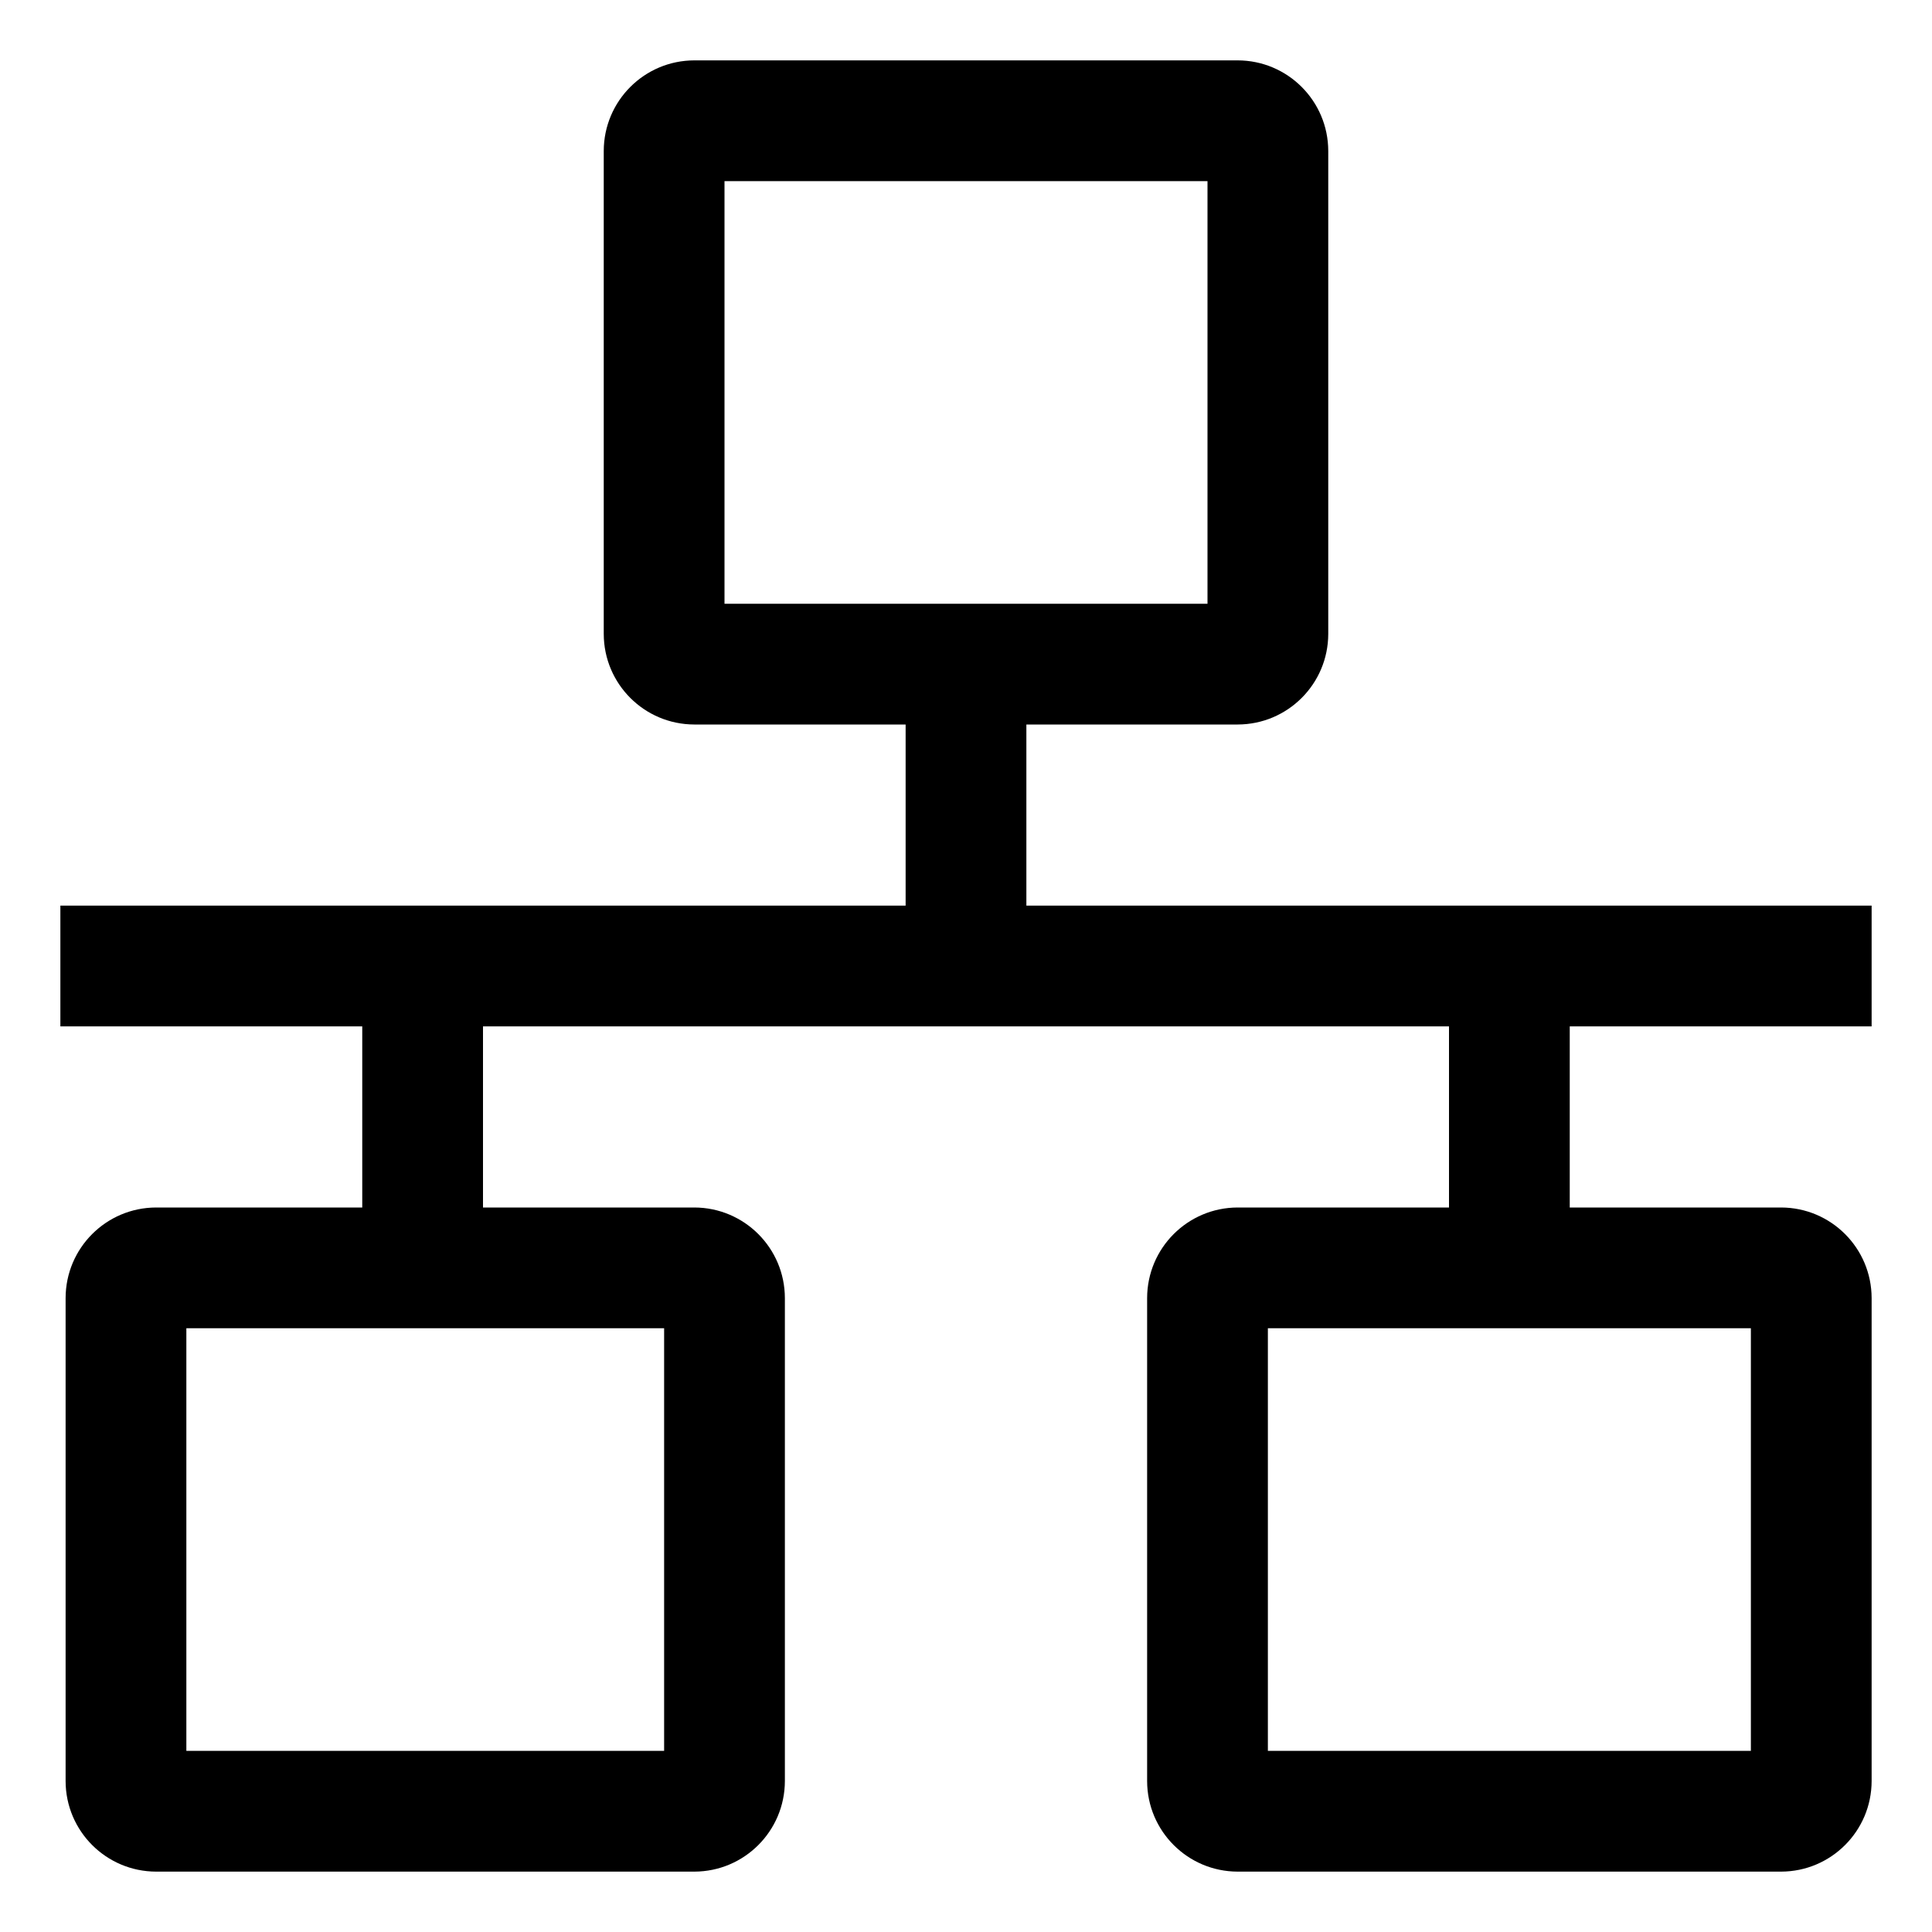
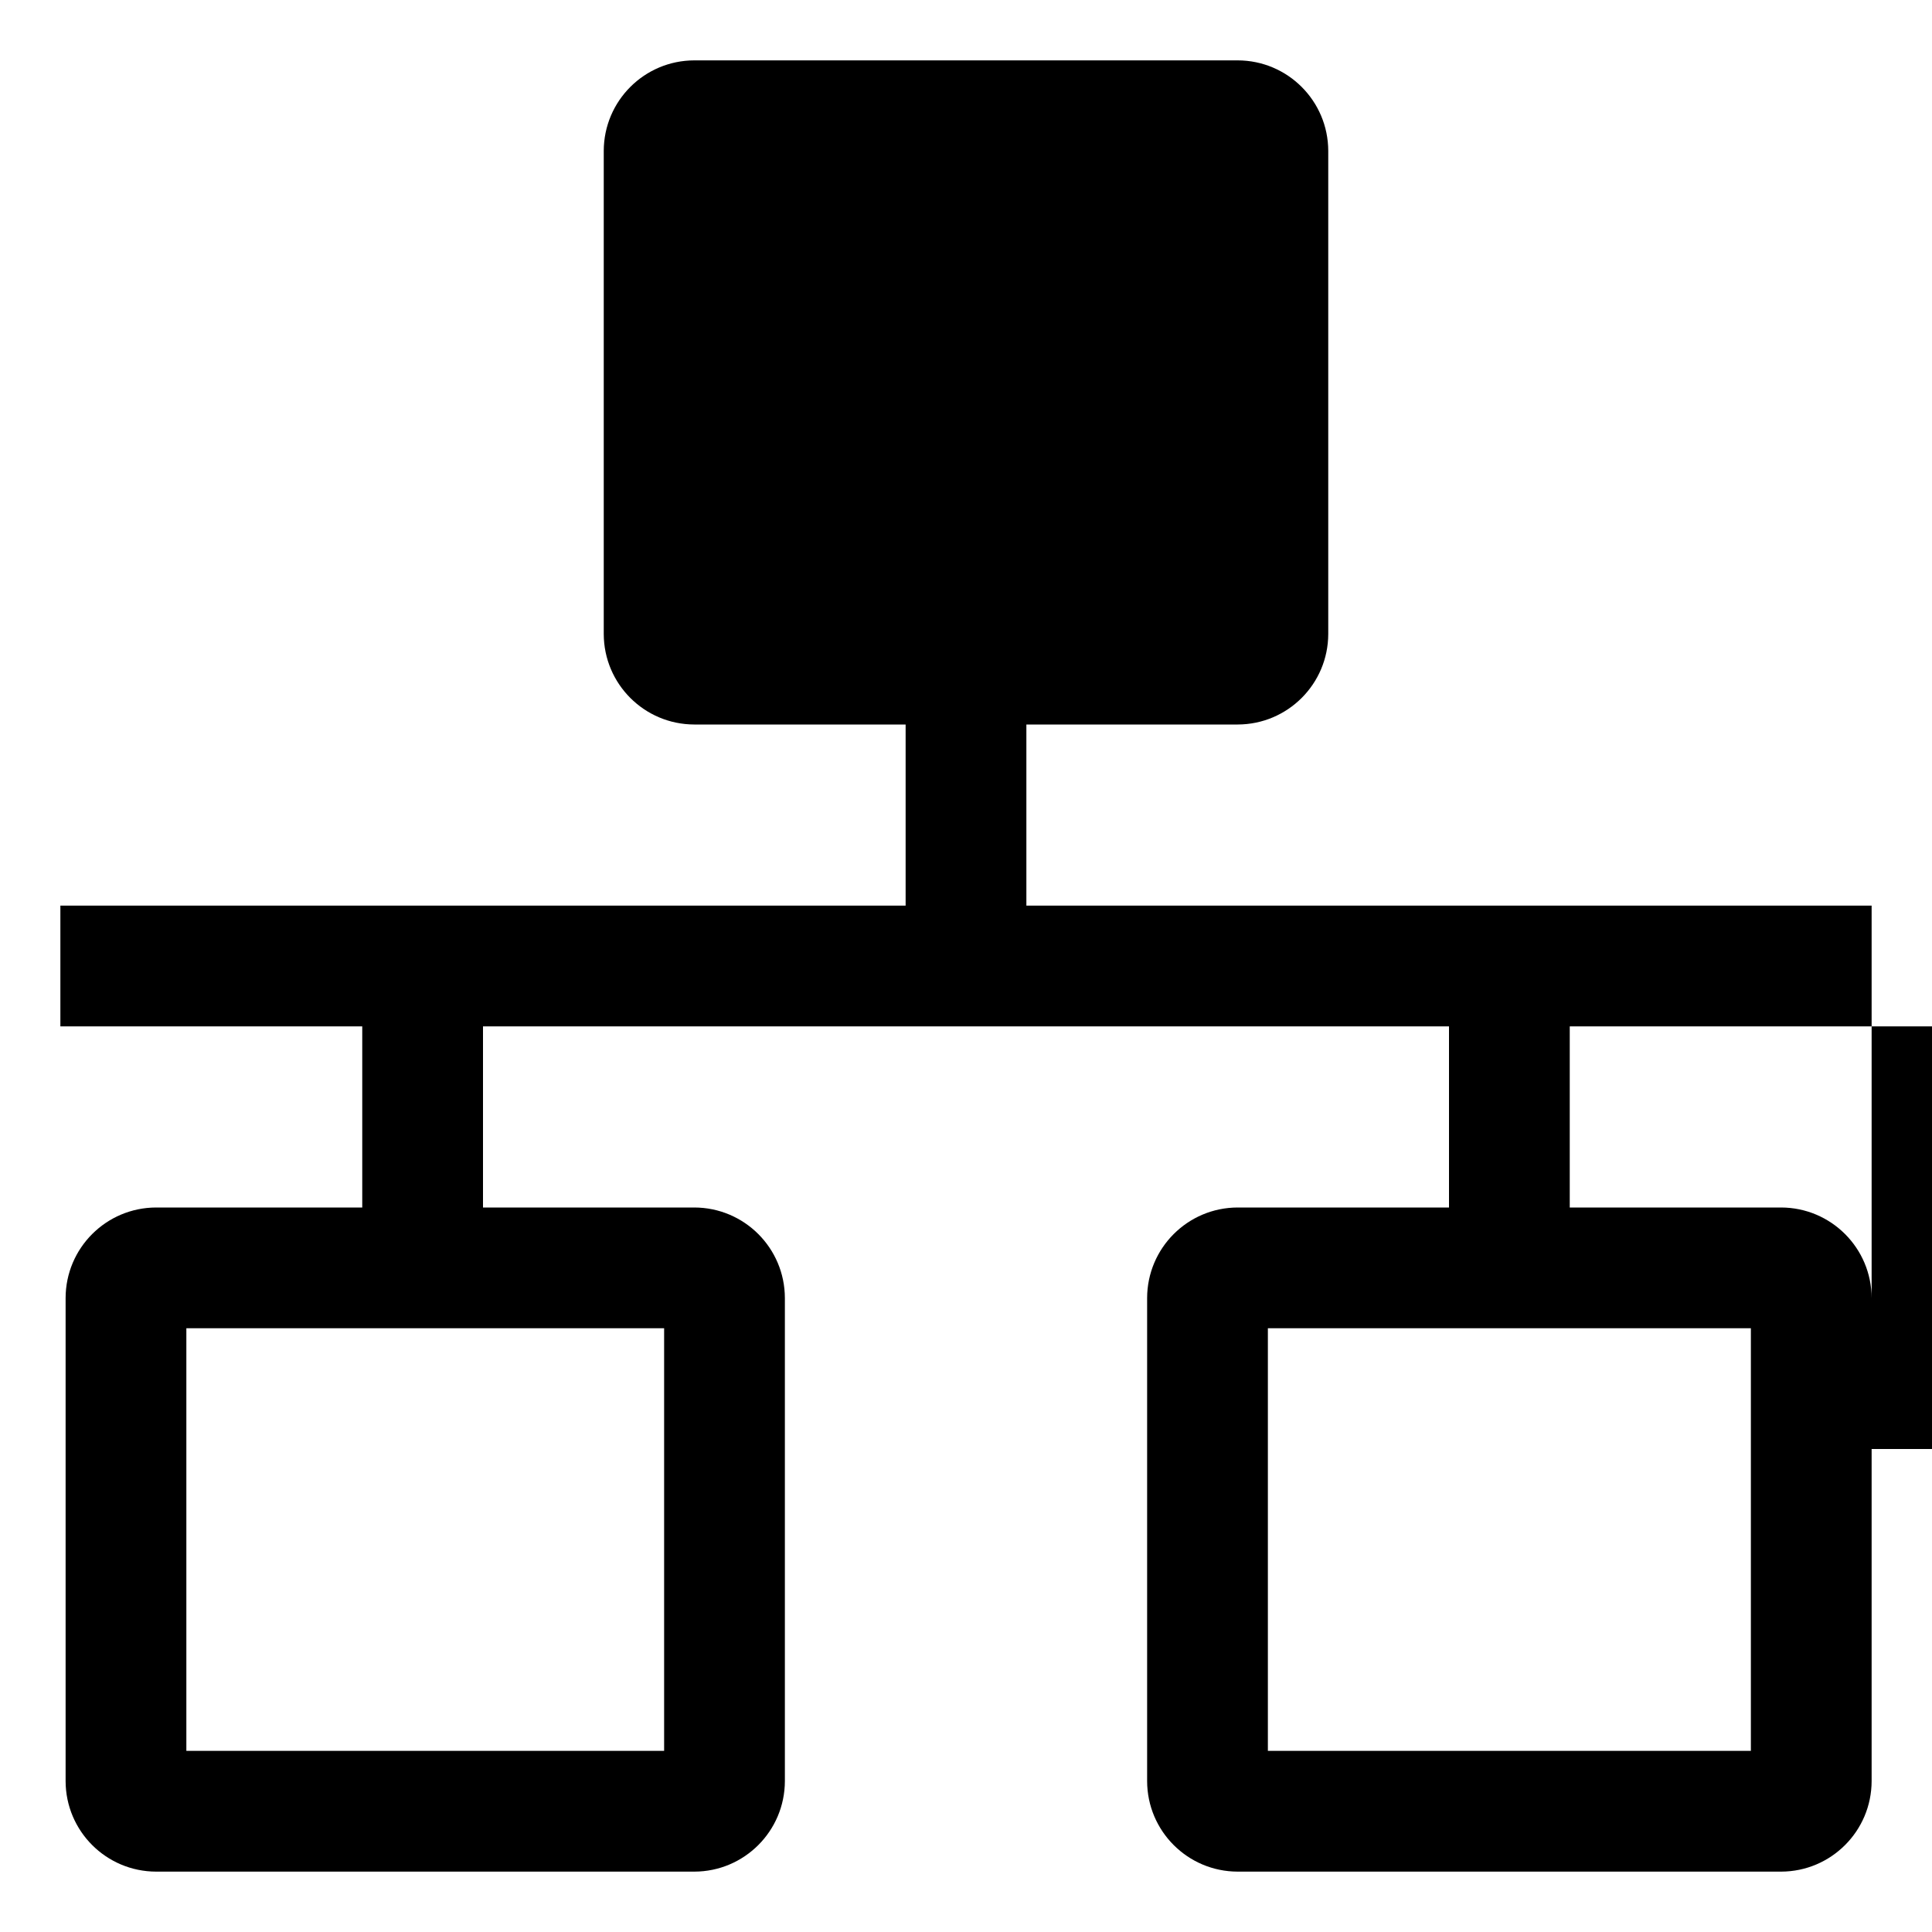
<svg xmlns="http://www.w3.org/2000/svg" version="1.1" width="24" height="24" viewBox="0 0 24 24">
  <title>lan</title>
-   <path d="M23.25 12.75v-1.5h-10.5v-2.25h2.625c0.621-0.001 1.124-0.504 1.125-1.125v-6c-0.001-0.621-0.504-1.124-1.125-1.125h-6.75c-0.621 0.001-1.124 0.504-1.125 1.125v6c0.001 0.621 0.504 1.124 1.125 1.125h2.625v2.25h-10.5v1.5h3.75v2.25h-2.56c-0.621 0.001-1.124 0.504-1.125 1.125v6c0.001 0.621 0.504 1.124 1.125 1.125h6.685c0.621-0.001 1.124-0.504 1.125-1.125v-6c-0.001-0.621-0.504-1.124-1.125-1.125h-2.625v-2.25h12v2.25h-2.625c-0.621 0.001-1.124 0.504-1.125 1.125v6c0.001 0.621 0.504 1.124 1.125 1.125h6.75c0.621-0.001 1.124-0.504 1.125-1.125v-6c-0.001-0.621-0.504-1.124-1.125-1.125h-2.625v-2.25zM9 2.25h6v5.25h-6zM8.25 21.75h-5.935v-5.25h5.935zM21.75 21.75h-6v-5.25h6z" />
+   <path d="M23.25 12.75v-1.5h-10.5v-2.25h2.625c0.621-0.001 1.124-0.504 1.125-1.125v-6c-0.001-0.621-0.504-1.124-1.125-1.125h-6.75c-0.621 0.001-1.124 0.504-1.125 1.125v6c0.001 0.621 0.504 1.124 1.125 1.125h2.625v2.25h-10.5v1.5h3.75v2.25h-2.56c-0.621 0.001-1.124 0.504-1.125 1.125v6c0.001 0.621 0.504 1.124 1.125 1.125h6.685c0.621-0.001 1.124-0.504 1.125-1.125v-6c-0.001-0.621-0.504-1.124-1.125-1.125h-2.625v-2.25h12v2.25h-2.625c-0.621 0.001-1.124 0.504-1.125 1.125v6c0.001 0.621 0.504 1.124 1.125 1.125h6.75c0.621-0.001 1.124-0.504 1.125-1.125v-6c-0.001-0.621-0.504-1.124-1.125-1.125h-2.625v-2.25zh6v5.25h-6zM8.25 21.75h-5.935v-5.25h5.935zM21.75 21.75h-6v-5.25h6z" />
</svg>